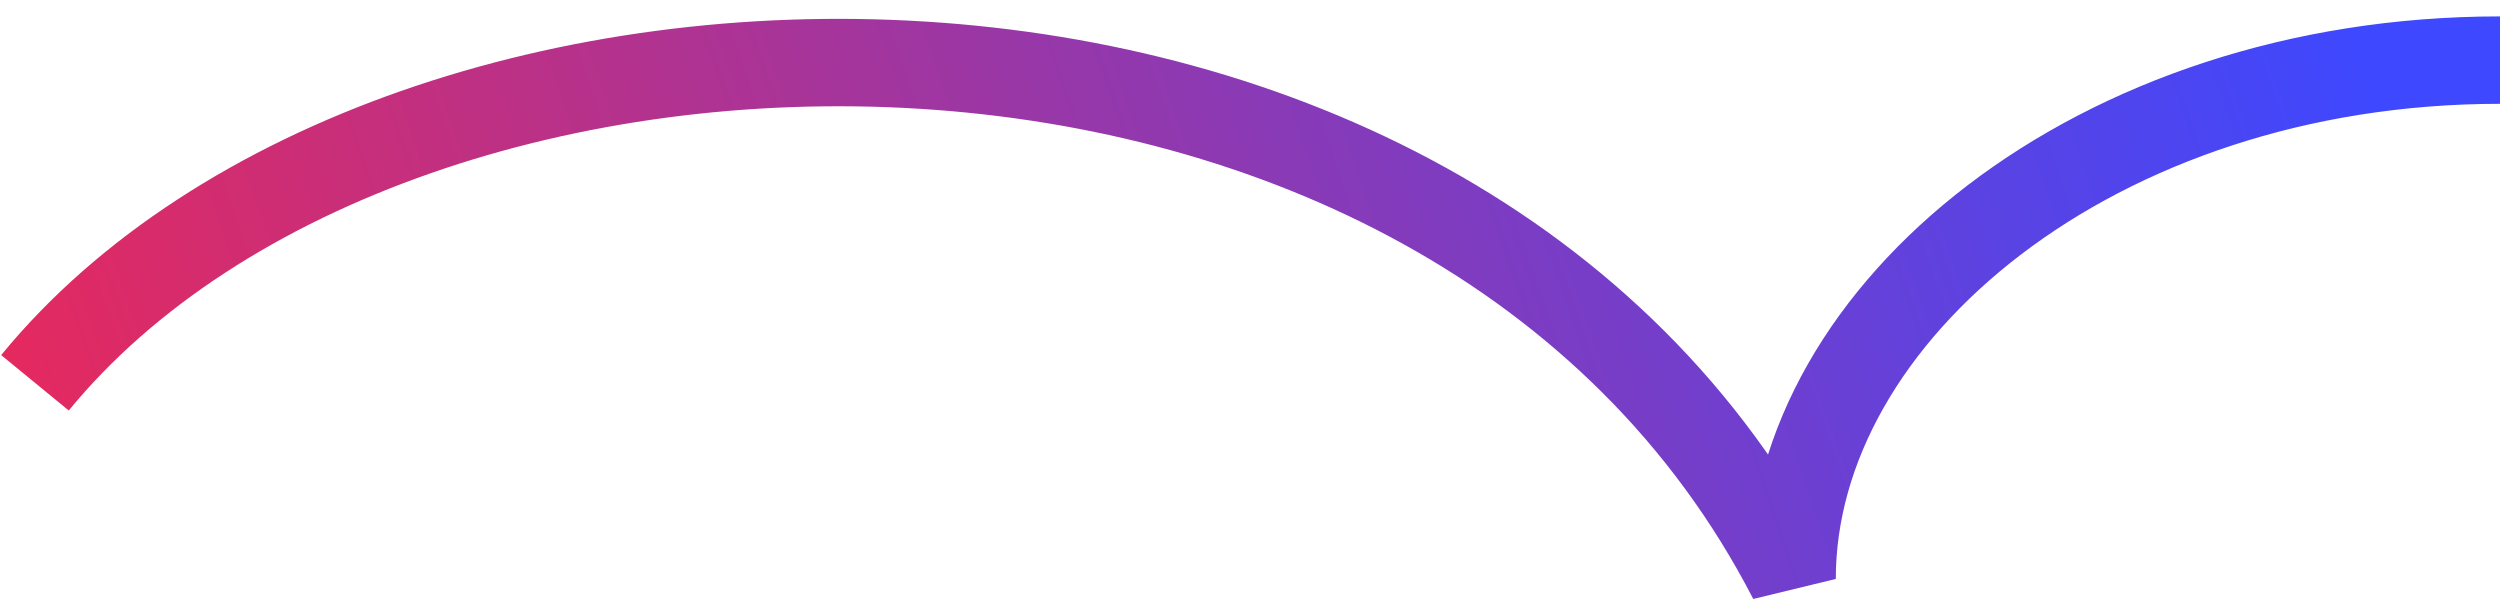
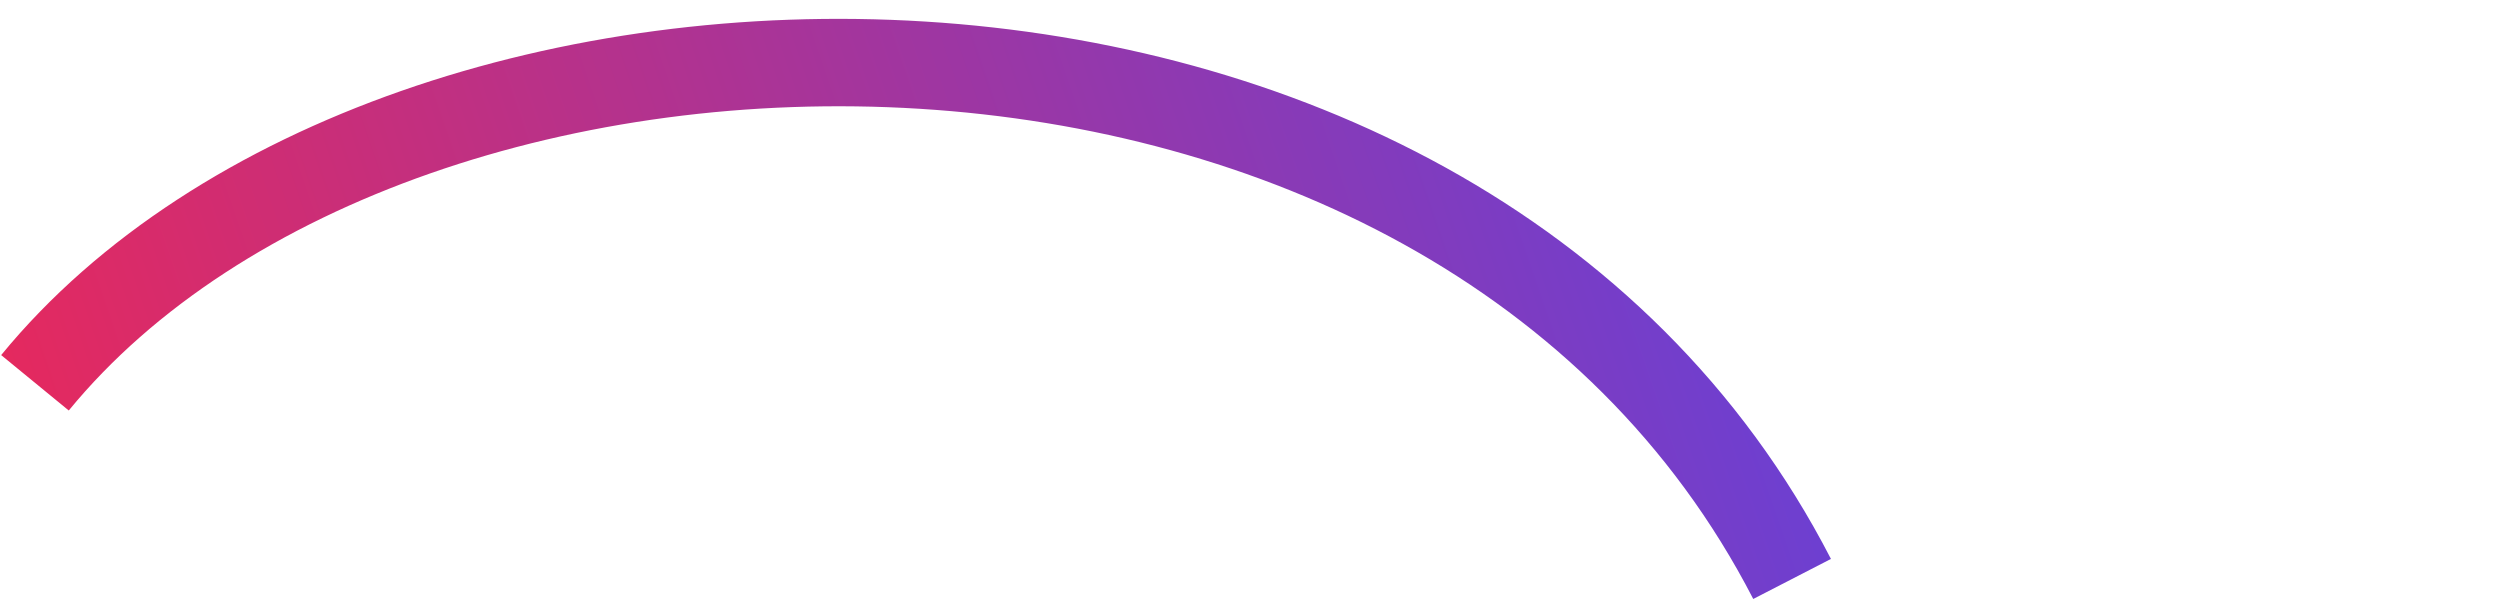
<svg xmlns="http://www.w3.org/2000/svg" width="143" height="35" viewBox="0 0 143 35" fill="none">
-   <path d="M2 21.896C22.893 -3.593 82.963 -4.804 102.508 33.116C102.508 17.915 119.861 3.438 143 3.438" stroke="url(#paint0_linear_15_38)" stroke-width="5" stroke-miterlimit="10" stroke-linejoin="bevel" />
+   <path d="M2 21.896C22.893 -3.593 82.963 -4.804 102.508 33.116" stroke="url(#paint0_linear_15_38)" stroke-width="5" stroke-miterlimit="10" stroke-linejoin="bevel" />
  <defs>
    <linearGradient id="paint0_linear_15_38" x1="-26.117" y1="27.008" x2="126.22" y2="-25.318" gradientUnits="userSpaceOnUse">
      <stop offset="0.034" stop-color="#FF2445" />
      <stop offset="1" stop-color="#3D48FF" />
    </linearGradient>
  </defs>
</svg>